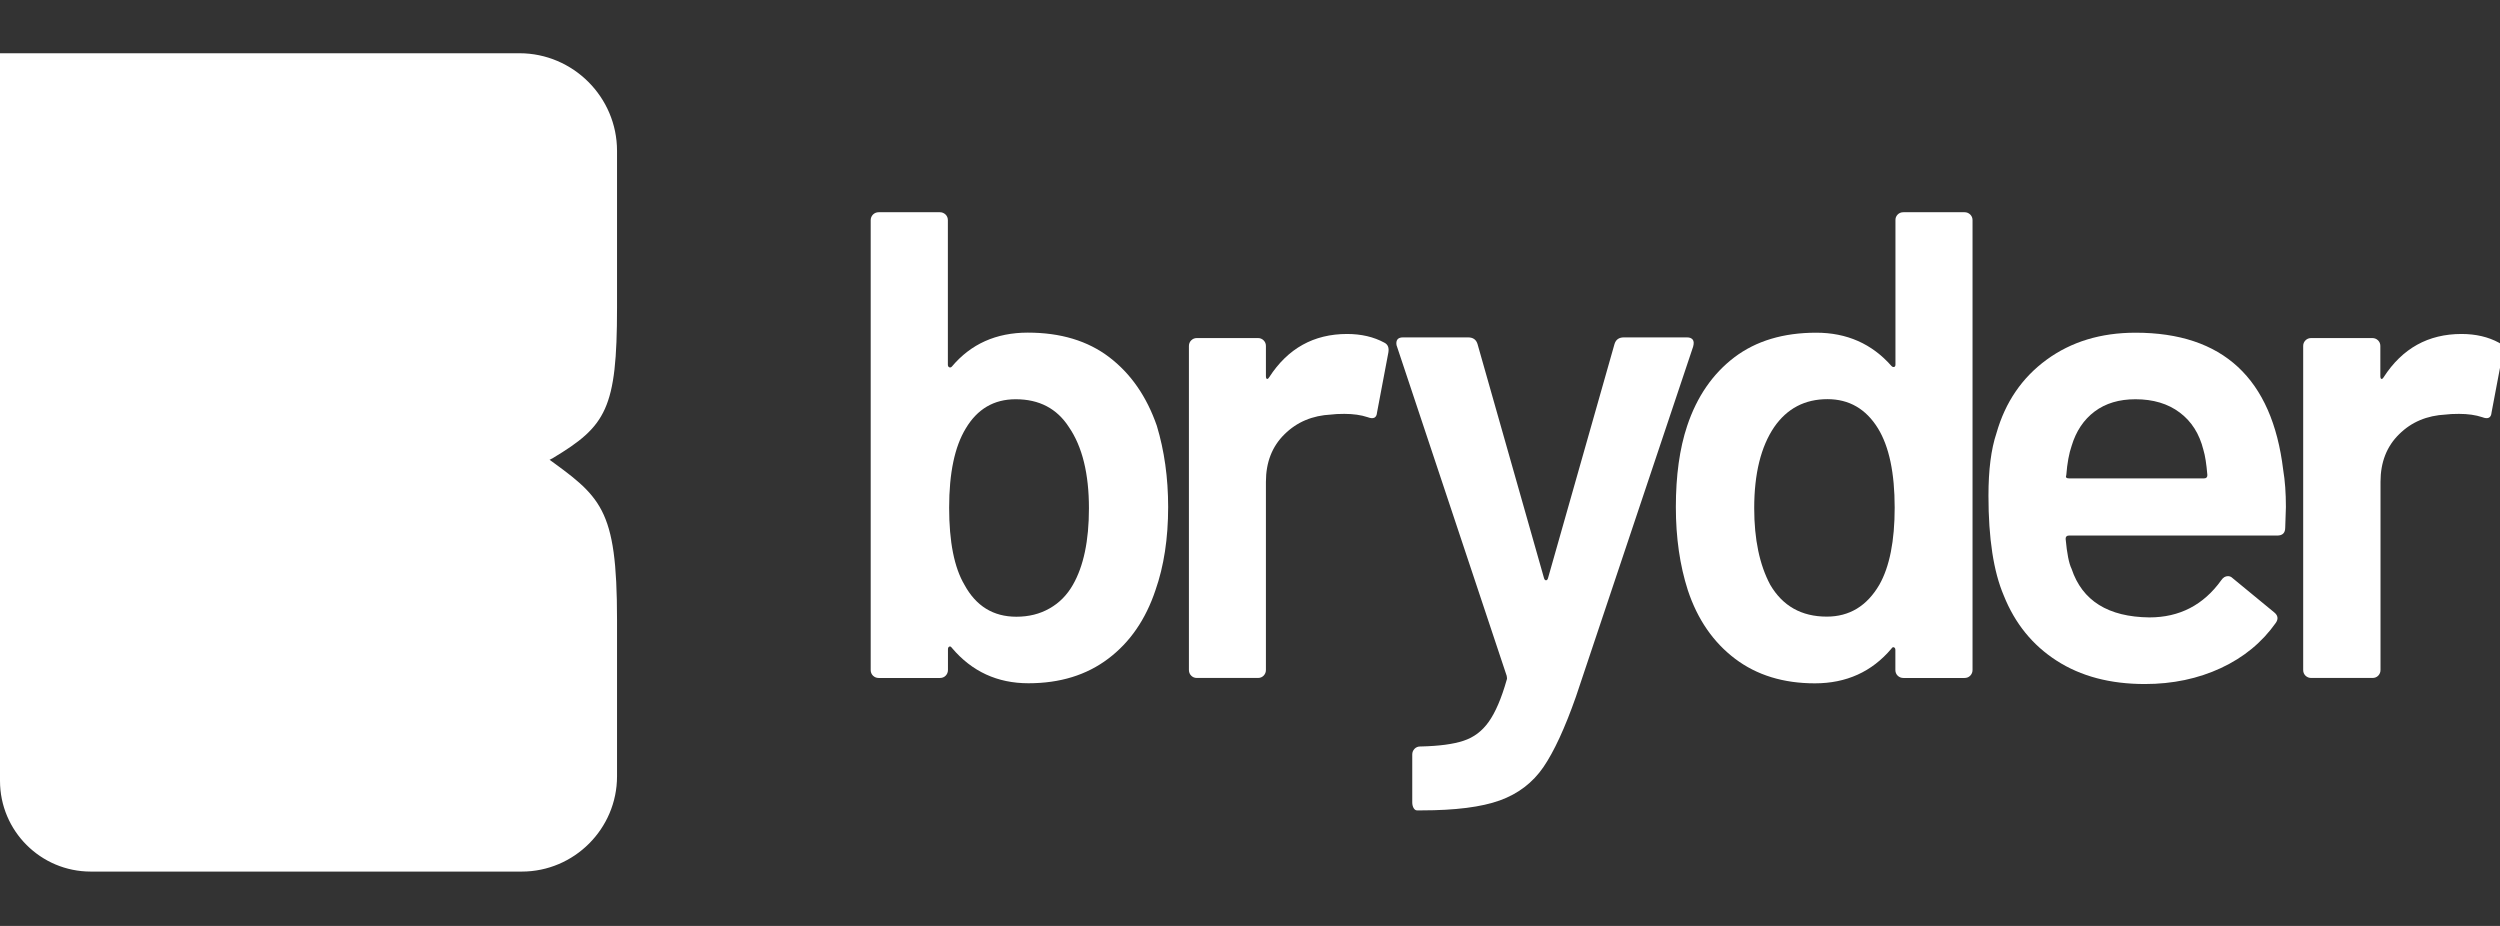
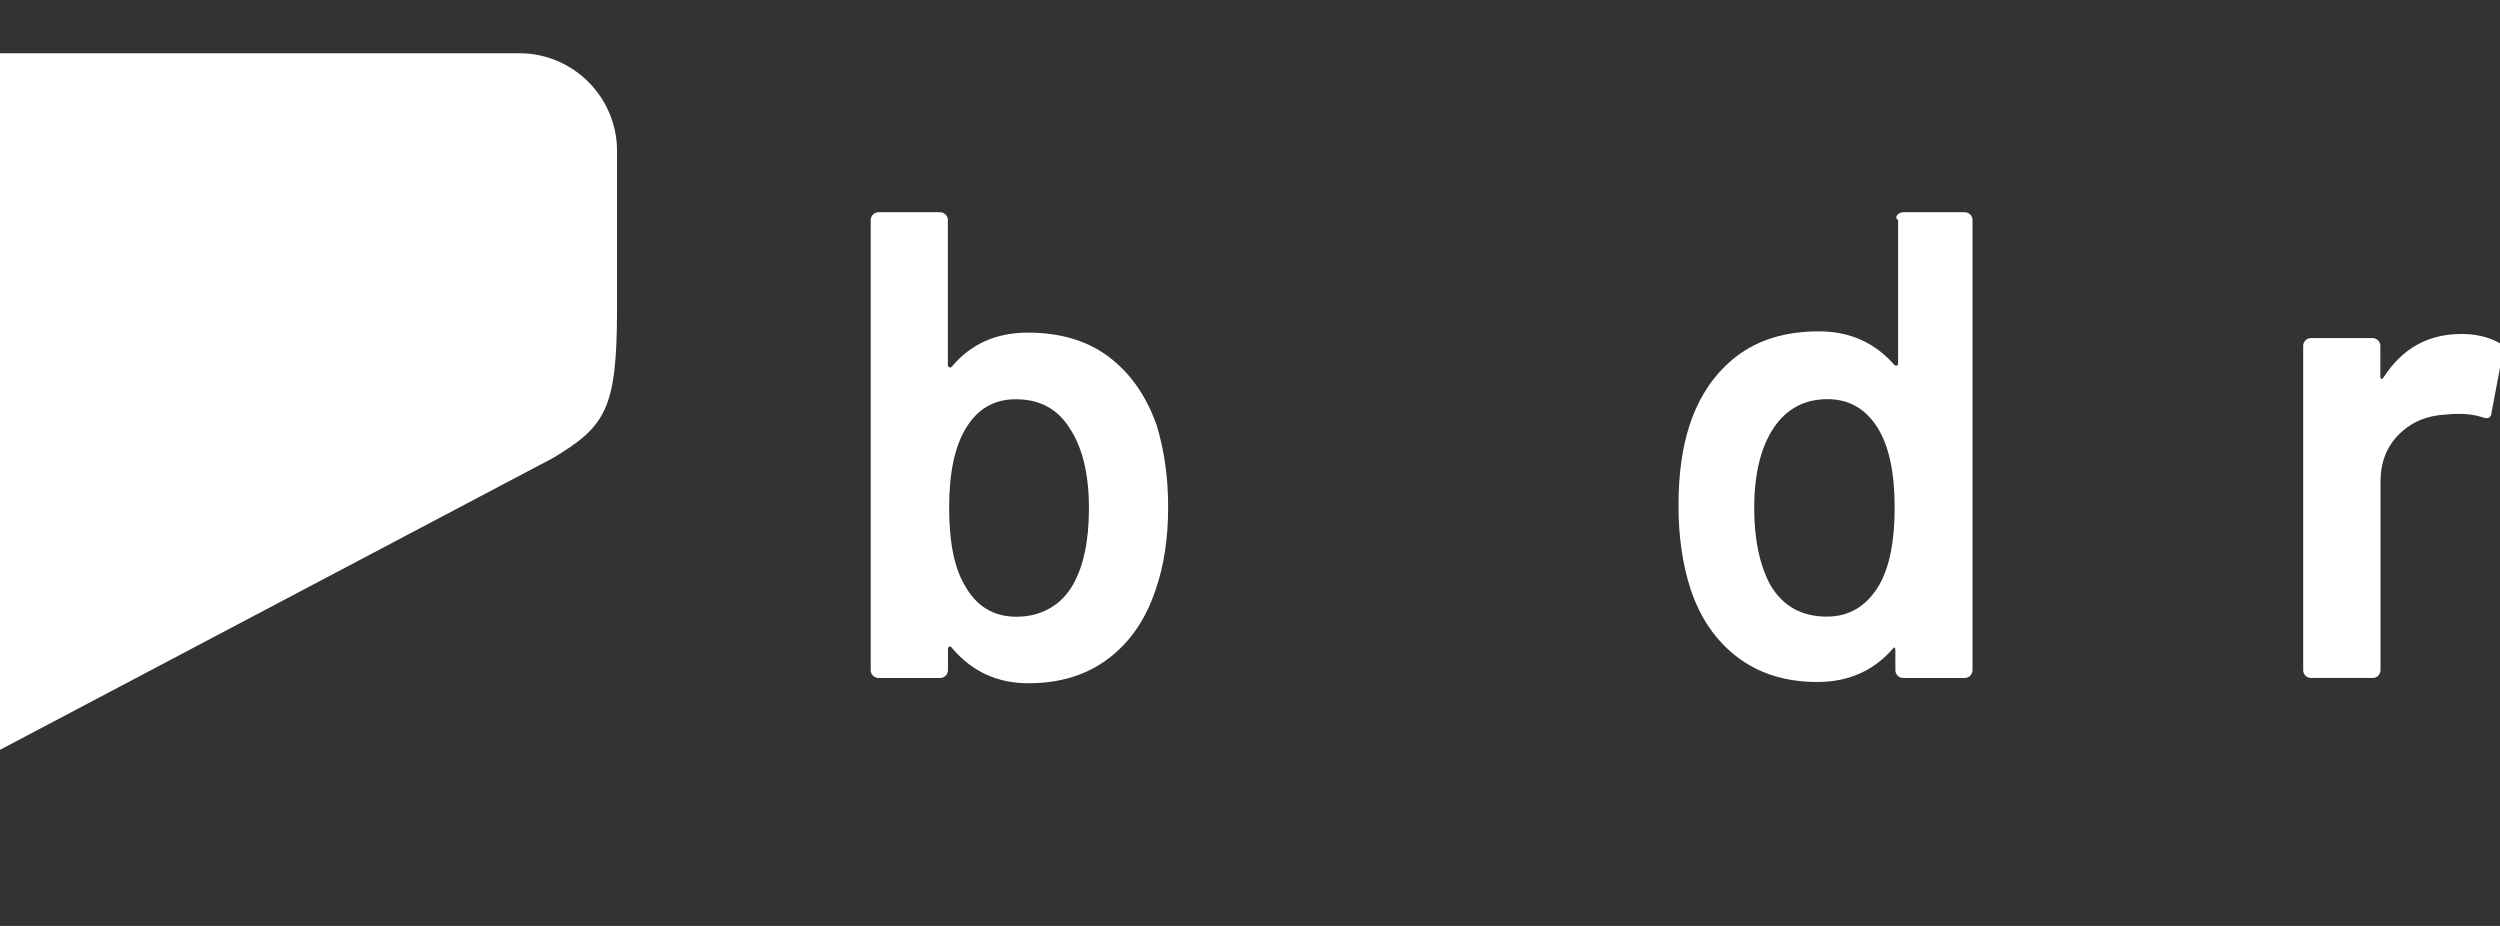
<svg xmlns="http://www.w3.org/2000/svg" id="Layer_1" x="0px" y="0px" width="540px" height="200px" viewBox="-140 30 540 200" xml:space="preserve">
  <rect x="-140" y="30" width="540" height="200" fill="#333333" stroke="none" />
  <g>
    <path fill="#FFFFFF" d="M112.32,139.504c0,6.801-0.918,12.791-2.738,17.973c-2.112,6.322-5.513,11.269-10.199,14.795   c-4.687,3.548-10.438,5.311-17.238,5.311c-6.709,0-12.222-2.535-16.522-7.625c-0.203-0.294-0.386-0.387-0.57-0.294   c-0.202,0.093-0.294,0.294-0.294,0.57v4.482c0,0.479-0.165,0.884-0.497,1.232c-0.33,0.33-0.734,0.494-1.231,0.494H49.798   c-0.478,0-0.882-0.164-1.232-0.494c-0.331-0.332-0.496-0.736-0.496-1.232V77.57c0-0.479,0.166-0.883,0.496-1.231   c0.35-0.332,0.754-0.497,1.232-0.497h13.214c0.477,0,0.881,0.166,1.23,0.497c0.331,0.33,0.497,0.734,0.497,1.231v31.187   c0,0.294,0.092,0.478,0.293,0.57c0.184,0.091,0.386,0.055,0.57-0.147c4.116-4.889,9.575-7.333,16.393-7.333   c7.094,0,12.956,1.764,17.607,5.311c4.649,3.548,8.068,8.473,10.273,14.813C111.494,127.338,112.32,133.183,112.32,139.504   L112.32,139.504z M95.211,139.798c0-7.48-1.435-13.325-4.319-17.533c-2.592-4.025-6.414-6.028-11.505-6.028   c-4.705,0-8.289,2.113-10.789,6.321c-2.389,3.933-3.583,9.631-3.583,17.094c0,7.368,1.103,12.937,3.308,16.668   c2.5,4.594,6.23,6.892,11.21,6.892c2.683,0,5.072-0.589,7.186-1.802c2.114-1.193,3.787-2.905,5.036-5.108   C94.053,152.295,95.211,146.8,95.211,139.798z" />
-     <path fill="#FFFFFF" d="M159.021,104.015c0.771,0.386,1.046,1.104,0.862,2.15l-2.445,12.94c-0.09,1.157-0.771,1.487-2.021,1.01   c-1.432-0.478-3.124-0.717-5.035-0.717c-1.249,0-2.206,0.055-2.867,0.147c-4.024,0.203-7.368,1.599-10.051,4.246   c-2.685,2.627-4.026,6.064-4.026,10.272v40.652c0,0.479-0.165,0.884-0.497,1.232c-0.331,0.33-0.734,0.494-1.212,0.494h-13.214   c-0.478,0-0.882-0.164-1.213-0.494c-0.331-0.332-0.496-0.736-0.496-1.232v-69.984c0-0.477,0.166-0.881,0.496-1.212   c0.332-0.332,0.736-0.497,1.213-0.497h13.214c0.478,0,0.881,0.166,1.212,0.497c0.332,0.331,0.497,0.735,0.497,1.212v6.469   c0,0.386,0.072,0.606,0.22,0.643c0.146,0.056,0.313-0.073,0.496-0.367c4.025-6.23,9.632-9.336,16.817-9.336   C154.04,102.141,156.723,102.766,159.021,104.015L159.021,104.015z" />
-     <path fill="#FFFFFF" d="M165.343,204.544c-0.186-0.331-0.296-0.735-0.296-1.231v-10.348c0-0.478,0.166-0.881,0.499-1.23   c0.33-0.33,0.733-0.496,1.229-0.496h0.146c3.935-0.093,6.983-0.496,9.19-1.231c2.206-0.716,4.024-2.077,5.457-4.1   c1.435-2.021,2.739-5.036,3.879-9.061c0.091-0.183,0.091-0.478,0-0.861l-23.688-71.106c-0.093-0.184-0.148-0.442-0.148-0.717   c0-0.863,0.478-1.286,1.434-1.286h14.078c1.049,0,1.729,0.478,2.021,1.433l14.372,50.596c0.093,0.294,0.239,0.438,0.422,0.438   c0.185,0,0.332-0.145,0.426-0.438l14.37-50.596c0.295-0.956,0.956-1.433,2.021-1.433h13.656c0.568,0,0.972,0.165,1.23,0.496   c0.241,0.332,0.258,0.845,0.073,1.507l-25.307,75.588c-2.389,6.802-4.741,11.874-7.037,15.237c-2.297,3.345-5.44,5.751-9.41,7.186   c-3.968,1.433-9.61,2.15-16.89,2.15h-1.011C165.781,205.041,165.546,204.875,165.343,204.544L165.343,204.544z" />
-     <path fill="#FFFFFF" d="M269.896,76.339c0.332-0.332,0.736-0.497,1.23-0.497h13.215c0.478,0,0.883,0.166,1.23,0.497   c0.33,0.33,0.496,0.734,0.496,1.212v97.165c0,0.479-0.166,0.884-0.496,1.232c-0.331,0.33-0.736,0.494-1.23,0.494h-13.215   c-0.478,0-0.882-0.164-1.23-0.494c-0.33-0.332-0.496-0.736-0.496-1.232v-4.32c0-0.292-0.093-0.477-0.295-0.567   c-0.202-0.092-0.387,0-0.57,0.293c-4.208,4.979-9.721,7.479-16.52,7.479c-6.801,0-12.553-1.765-17.24-5.311   c-4.686-3.545-8.104-8.471-10.201-14.795c-1.727-5.365-2.589-11.357-2.589-17.972c0-6.802,0.809-12.646,2.443-17.535   c2.112-6.321,5.512-11.247,10.199-14.812c4.688-3.548,10.587-5.312,17.68-5.312c6.616,0,12.02,2.39,16.248,7.186   c0.184,0.203,0.386,0.257,0.567,0.221c0.185-0.055,0.296-0.221,0.296-0.497V77.57C269.399,77.091,269.565,76.687,269.896,76.339z    M269.25,139.652c0-7.48-1.193-13.179-3.6-17.112c-2.593-4.208-6.231-6.322-10.918-6.322c-4.887,0-8.711,2.003-11.504,6.028   c-2.868,4.226-4.318,10.053-4.318,17.531c0,6.709,1.157,12.223,3.453,16.523c2.685,4.596,6.765,6.891,12.224,6.891   c4.888,0,8.673-2.295,11.357-6.891C268.15,152.404,269.25,146.839,269.25,139.652z" />
-     <path fill="#FFFFFF" d="M353.755,139.504l-0.146,4.448c0,1.156-0.571,1.727-1.729,1.727h-44.988c-0.479,0-0.716,0.24-0.716,0.717   c0.292,3.161,0.716,5.311,1.286,6.47c2.296,6.892,7.901,10.4,16.813,10.493c6.508,0,11.689-2.681,15.529-8.049   c0.388-0.571,0.865-0.863,1.438-0.863c0.384,0,0.713,0.146,1.011,0.44l8.911,7.331c0.863,0.663,1.012,1.435,0.425,2.3   c-2.979,4.228-6.931,7.479-11.856,9.775c-4.941,2.298-10.42,3.457-16.447,3.457c-7.481,0-13.819-1.673-19.041-5.036   c-5.218-3.346-9.022-8.051-11.431-14.08c-2.206-5.162-3.307-12.349-3.307-21.555c0-5.553,0.567-10.054,1.727-13.509   c1.911-6.709,5.532-12.001,10.844-15.879c5.312-3.877,11.706-5.826,19.187-5.826c18.873,0,29.516,9.869,31.903,29.606   C353.57,133.861,353.755,136.546,353.755,139.504z M312.439,118.883c-2.352,1.766-4.005,4.246-4.962,7.407   c-0.567,1.637-0.955,3.731-1.157,6.323c-0.202,0.478,0,0.716,0.57,0.716h29.186c0.478,0,0.715-0.238,0.715-0.716   c-0.2-2.389-0.478-4.209-0.861-5.458c-0.864-3.456-2.557-6.14-5.111-8.049c-2.534-1.912-5.734-2.868-9.558-2.868   C317.734,116.237,314.793,117.12,312.439,118.883L312.439,118.883z" />
+     <path fill="#FFFFFF" d="M269.896,76.339c0.332-0.332,0.736-0.497,1.23-0.497h13.215c0.478,0,0.883,0.166,1.23,0.497   c0.33,0.33,0.496,0.734,0.496,1.212v97.165c0,0.479-0.166,0.884-0.496,1.232c-0.331,0.33-0.736,0.494-1.23,0.494h-13.215   c-0.478,0-0.882-0.164-1.23-0.494c-0.33-0.332-0.496-0.736-0.496-1.232v-4.32c0-0.292-0.093-0.477-0.295-0.567   c-4.208,4.979-9.721,7.479-16.52,7.479c-6.801,0-12.553-1.765-17.24-5.311   c-4.686-3.545-8.104-8.471-10.201-14.795c-1.727-5.365-2.589-11.357-2.589-17.972c0-6.802,0.809-12.646,2.443-17.535   c2.112-6.321,5.512-11.247,10.199-14.812c4.688-3.548,10.587-5.312,17.68-5.312c6.616,0,12.02,2.39,16.248,7.186   c0.184,0.203,0.386,0.257,0.567,0.221c0.185-0.055,0.296-0.221,0.296-0.497V77.57C269.399,77.091,269.565,76.687,269.896,76.339z    M269.25,139.652c0-7.48-1.193-13.179-3.6-17.112c-2.593-4.208-6.231-6.322-10.918-6.322c-4.887,0-8.711,2.003-11.504,6.028   c-2.868,4.226-4.318,10.053-4.318,17.531c0,6.709,1.157,12.223,3.453,16.523c2.685,4.596,6.765,6.891,12.224,6.891   c4.888,0,8.673-2.295,11.357-6.891C268.15,152.404,269.25,146.839,269.25,139.652z" />
    <path fill="#FFFFFF" d="M399.755,104.015c0.771,0.386,1.048,1.104,0.864,2.15l-2.445,12.94c-0.09,1.157-0.771,1.487-2.003,1.01   c-1.433-0.478-3.105-0.717-5.037-0.717c-1.246,0-2.203,0.055-2.863,0.147c-4.025,0.203-7.389,1.599-10.055,4.246   c-2.685,2.627-4.025,6.064-4.025,10.272v40.652c0,0.479-0.164,0.884-0.494,1.232c-0.331,0.33-0.736,0.494-1.232,0.494h-13.252   c-0.478,0-0.881-0.164-1.23-0.494c-0.33-0.332-0.496-0.736-0.496-1.232v-69.984c0-0.477,0.166-0.881,0.496-1.212   c0.332-0.332,0.736-0.497,1.23-0.497h13.215c0.479,0,0.883,0.166,1.23,0.497c0.33,0.331,0.496,0.735,0.496,1.212v6.469   c0,0.386,0.076,0.606,0.223,0.643c0.145,0.056,0.312-0.073,0.494-0.367c4.024-6.23,9.631-9.336,16.817-9.336   C394.755,102.141,397.458,102.766,399.755,104.015L399.755,104.015z" />
  </g>
  <path fill="#FFFFFF" d="M-6.722,62.579v33.9c0,21.842-2.361,25.545-13.836,32.452L-140,191.963V41.502h112.203  C-16.206,41.502-6.722,50.986-6.722,62.579z" />
-   <path fill="#FFFFFF" d="M-6.722,163.853v33.839c0,11.314-9.256,20.569-20.568,20.569h-93.1c-10.831,0-19.61-8.78-19.61-19.611  V41.747l117.476,86.678C-10.215,137.325-6.722,139.486-6.722,163.853z" />
</svg>